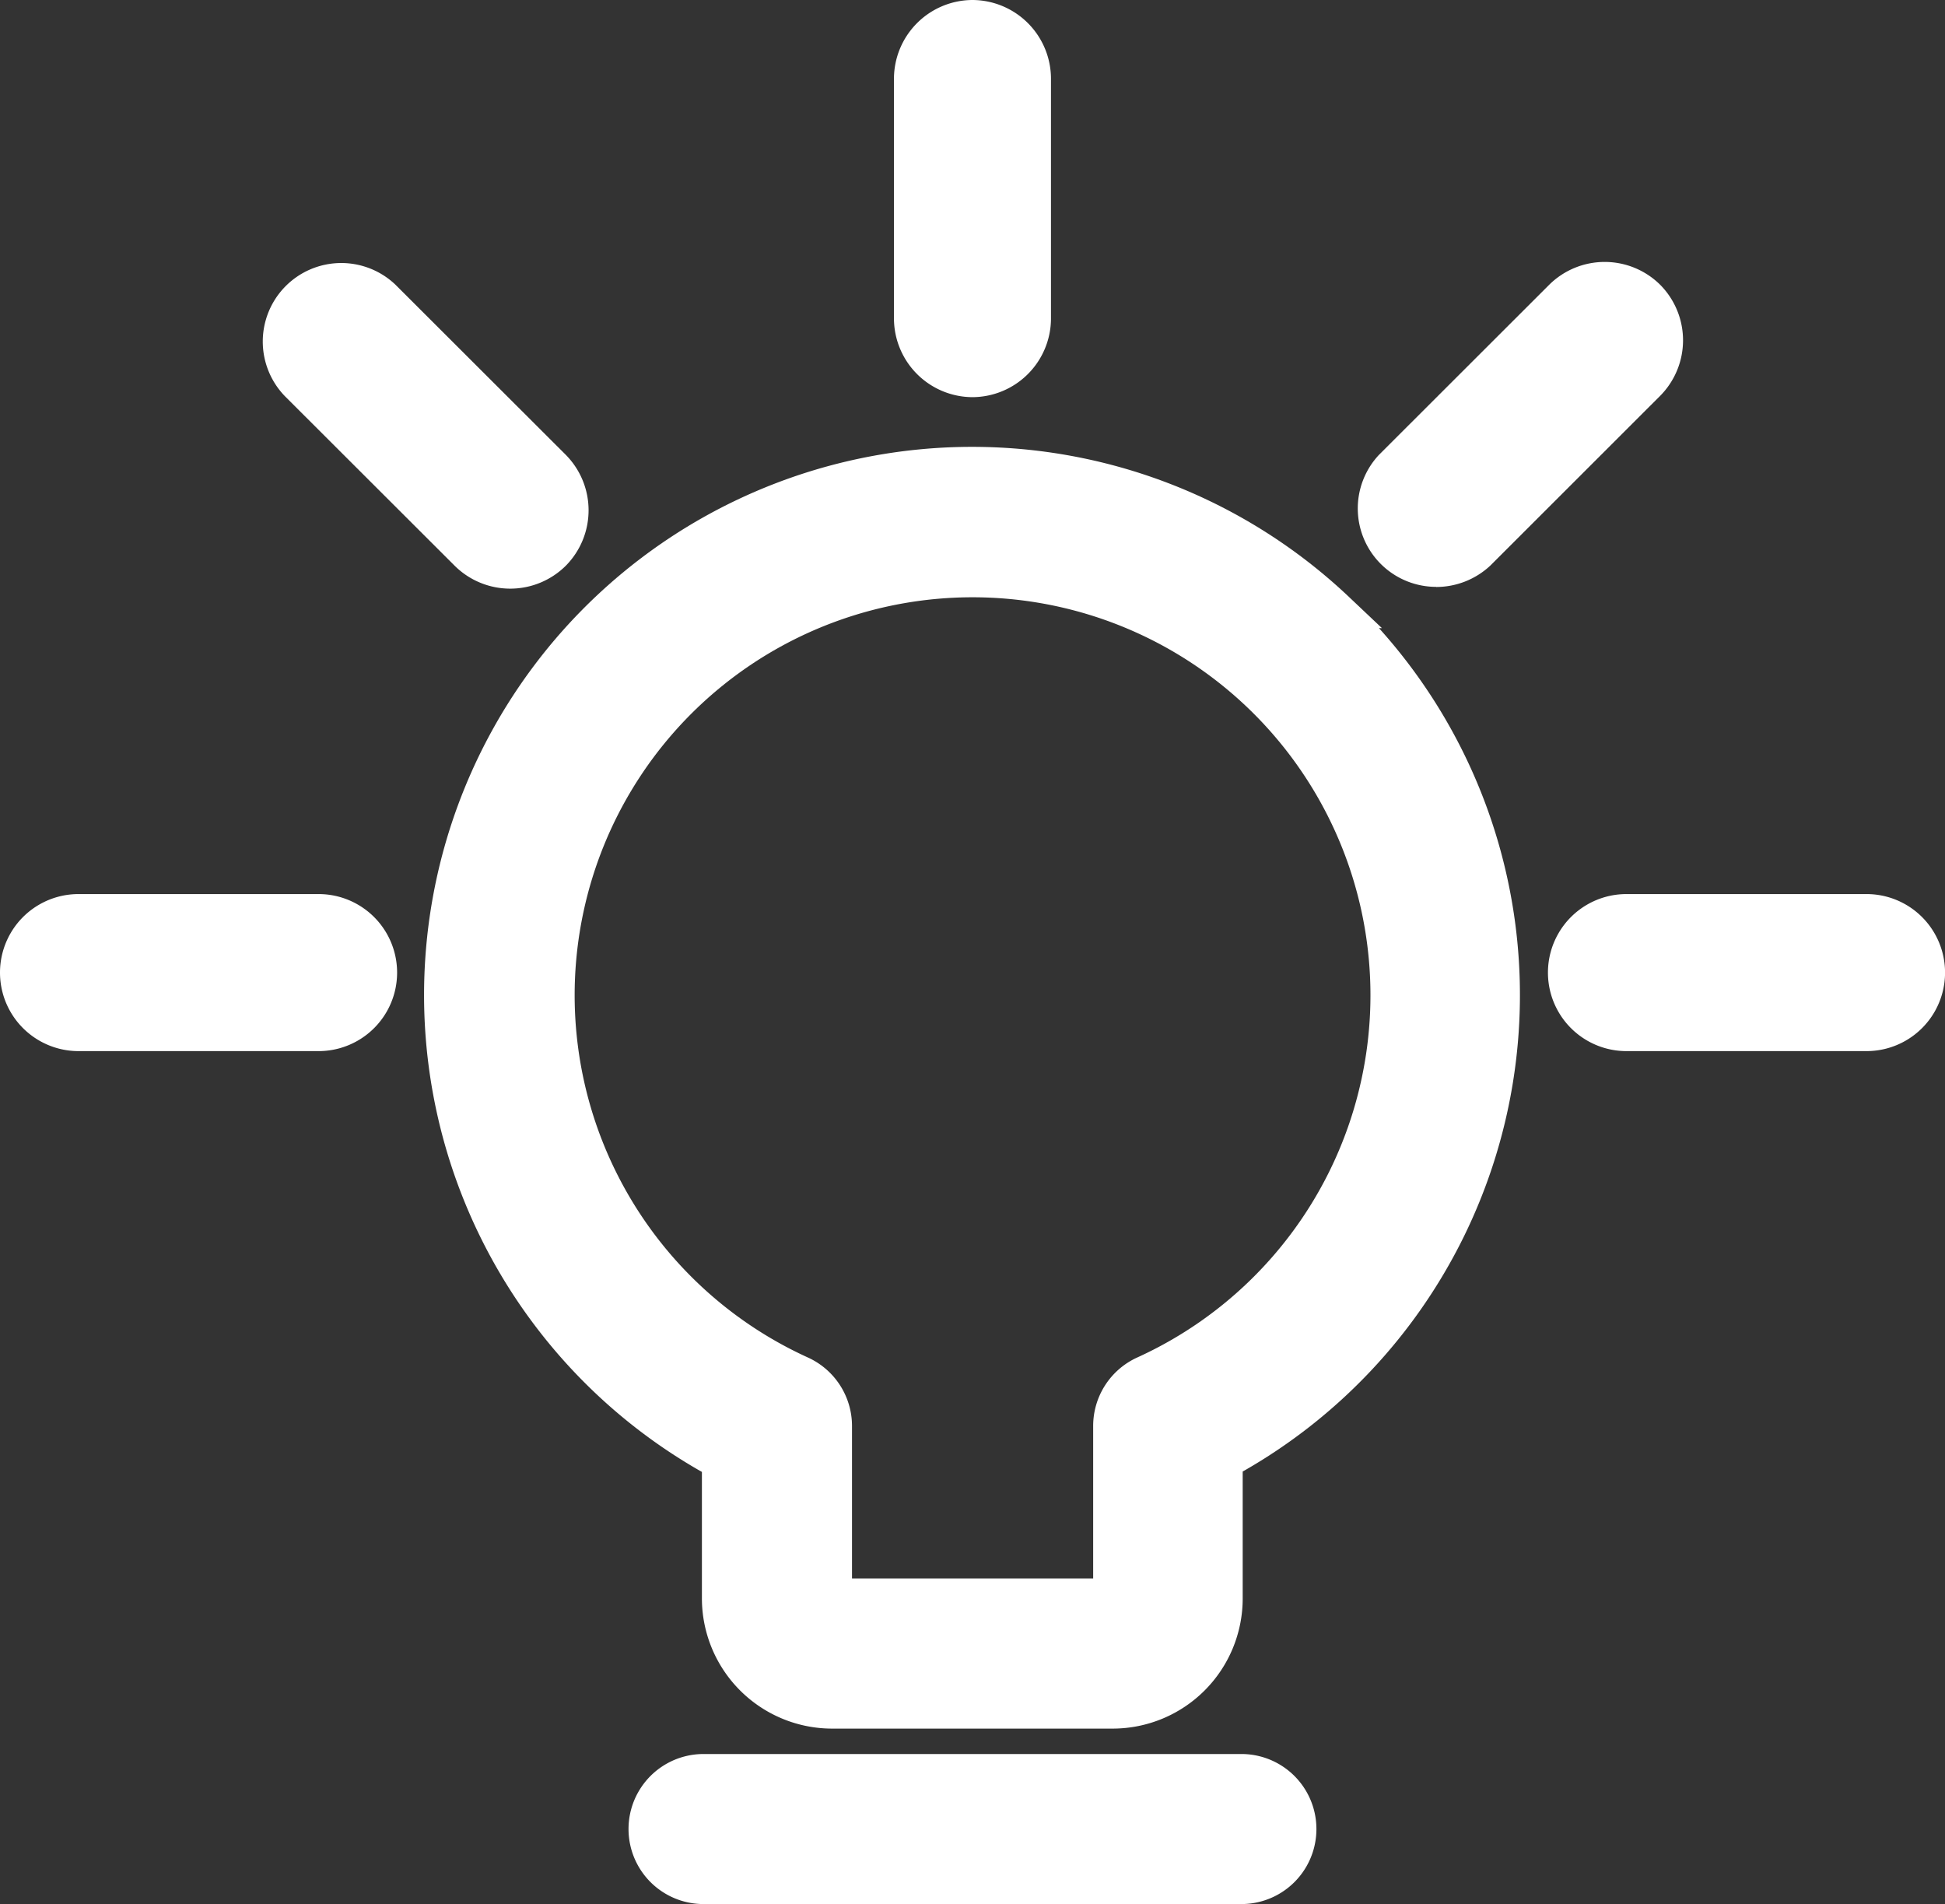
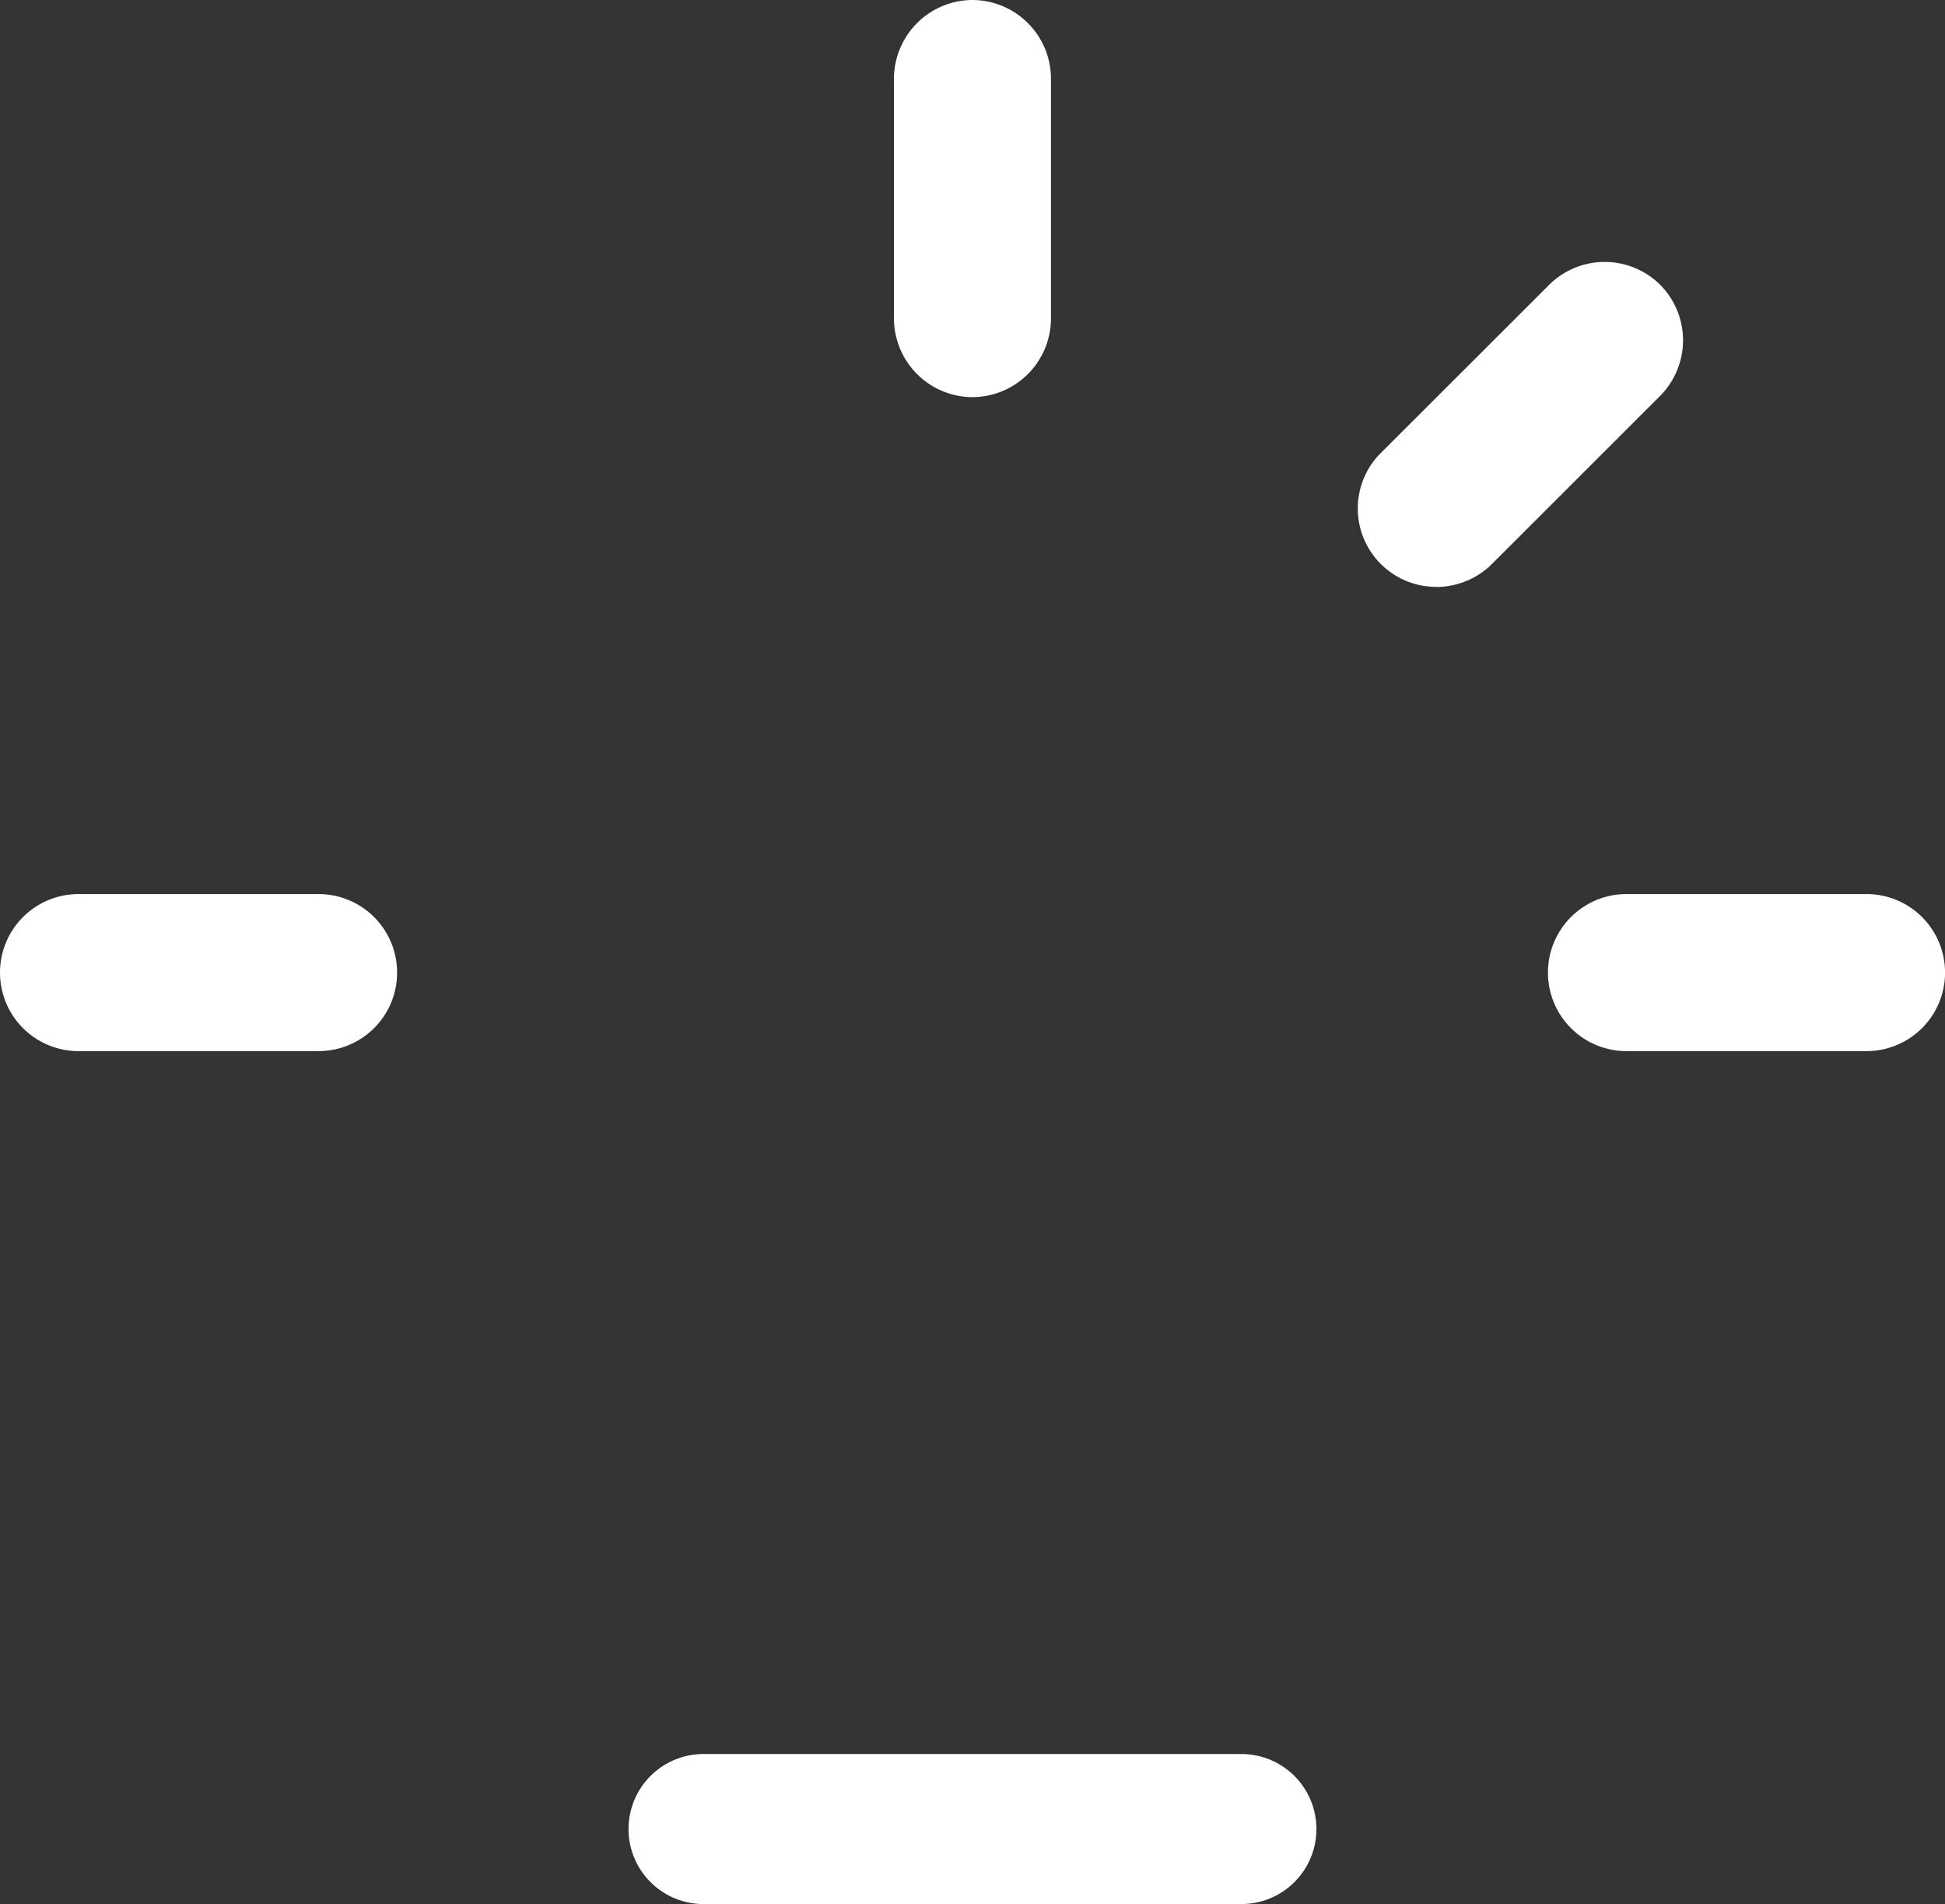
<svg xmlns="http://www.w3.org/2000/svg" width="34.535" height="33.804" viewBox="0 0 34.535 33.804">
  <rect x="0" y="0" width="34.535" height="33.804" fill="#333333" stroke="none" />
-   <path d="M219.051,17.263h.048l-.608-.575a9.732,9.732,0,1,0-11.467,15.555V34.5a2.314,2.314,0,0,0,2.3,2.3h4.995a2.31,2.31,0,0,0,2.307-2.307V32.236a9.729,9.729,0,0,0,2.42-14.973ZM208.907,30.212a7.065,7.065,0,1,1,5.845,0,1.335,1.335,0,0,0-.781,1.212v2.71h-4.282v-2.71A1.335,1.335,0,0,0,208.907,30.212Z" transform="translate(-194.561 -6.111)" fill="#fff" />
  <path d="M223.393,80.62h-9.55a1.332,1.332,0,1,0,0,2.664h9.55a1.332,1.332,0,1,0,0-2.664Z" transform="translate(-201.351 -49.48)" fill="#fff" />
  <path d="M227.426-1.669a1.4,1.4,0,0,0,1.394-1.394V-7.326a1.4,1.4,0,0,0-1.394-1.394,1.4,1.4,0,0,0-1.394,1.394v4.263A1.4,1.4,0,0,0,227.426-1.669Z" transform="translate(-210.159 8.72)" fill="#fff" />
  <path d="M186.149,36.82h-4.263a1.394,1.394,0,1,0,0,2.788h4.263a1.394,1.394,0,1,0,0-2.788Z" transform="translate(-180.492 -20.947)" fill="#fff" />
  <path d="M265,36.82h-4.263a1.394,1.394,0,0,0,0,2.788H265a1.394,1.394,0,1,0,0-2.788Z" transform="translate(-231.858 -20.947)" fill="#fff" />
-   <path d="M197.31,10.071a1.4,1.4,0,0,0,1.971,0h0a1.4,1.4,0,0,0,0-1.971l-3.024-3.02a1.394,1.394,0,0,0-1.962,1.98Z" transform="translate(-189.236 -0.026)" fill="#fff" />
  <path d="M251.047,10.394a1.408,1.408,0,0,0,.963-.38L255.026,7a1.4,1.4,0,0,0,0-1.971h0a1.4,1.4,0,0,0-1.971,0l-3.024,3.021a1.392,1.392,0,0,0,1.017,2.342Z" transform="translate(-225.548 0.027)" fill="#fff" />
</svg>